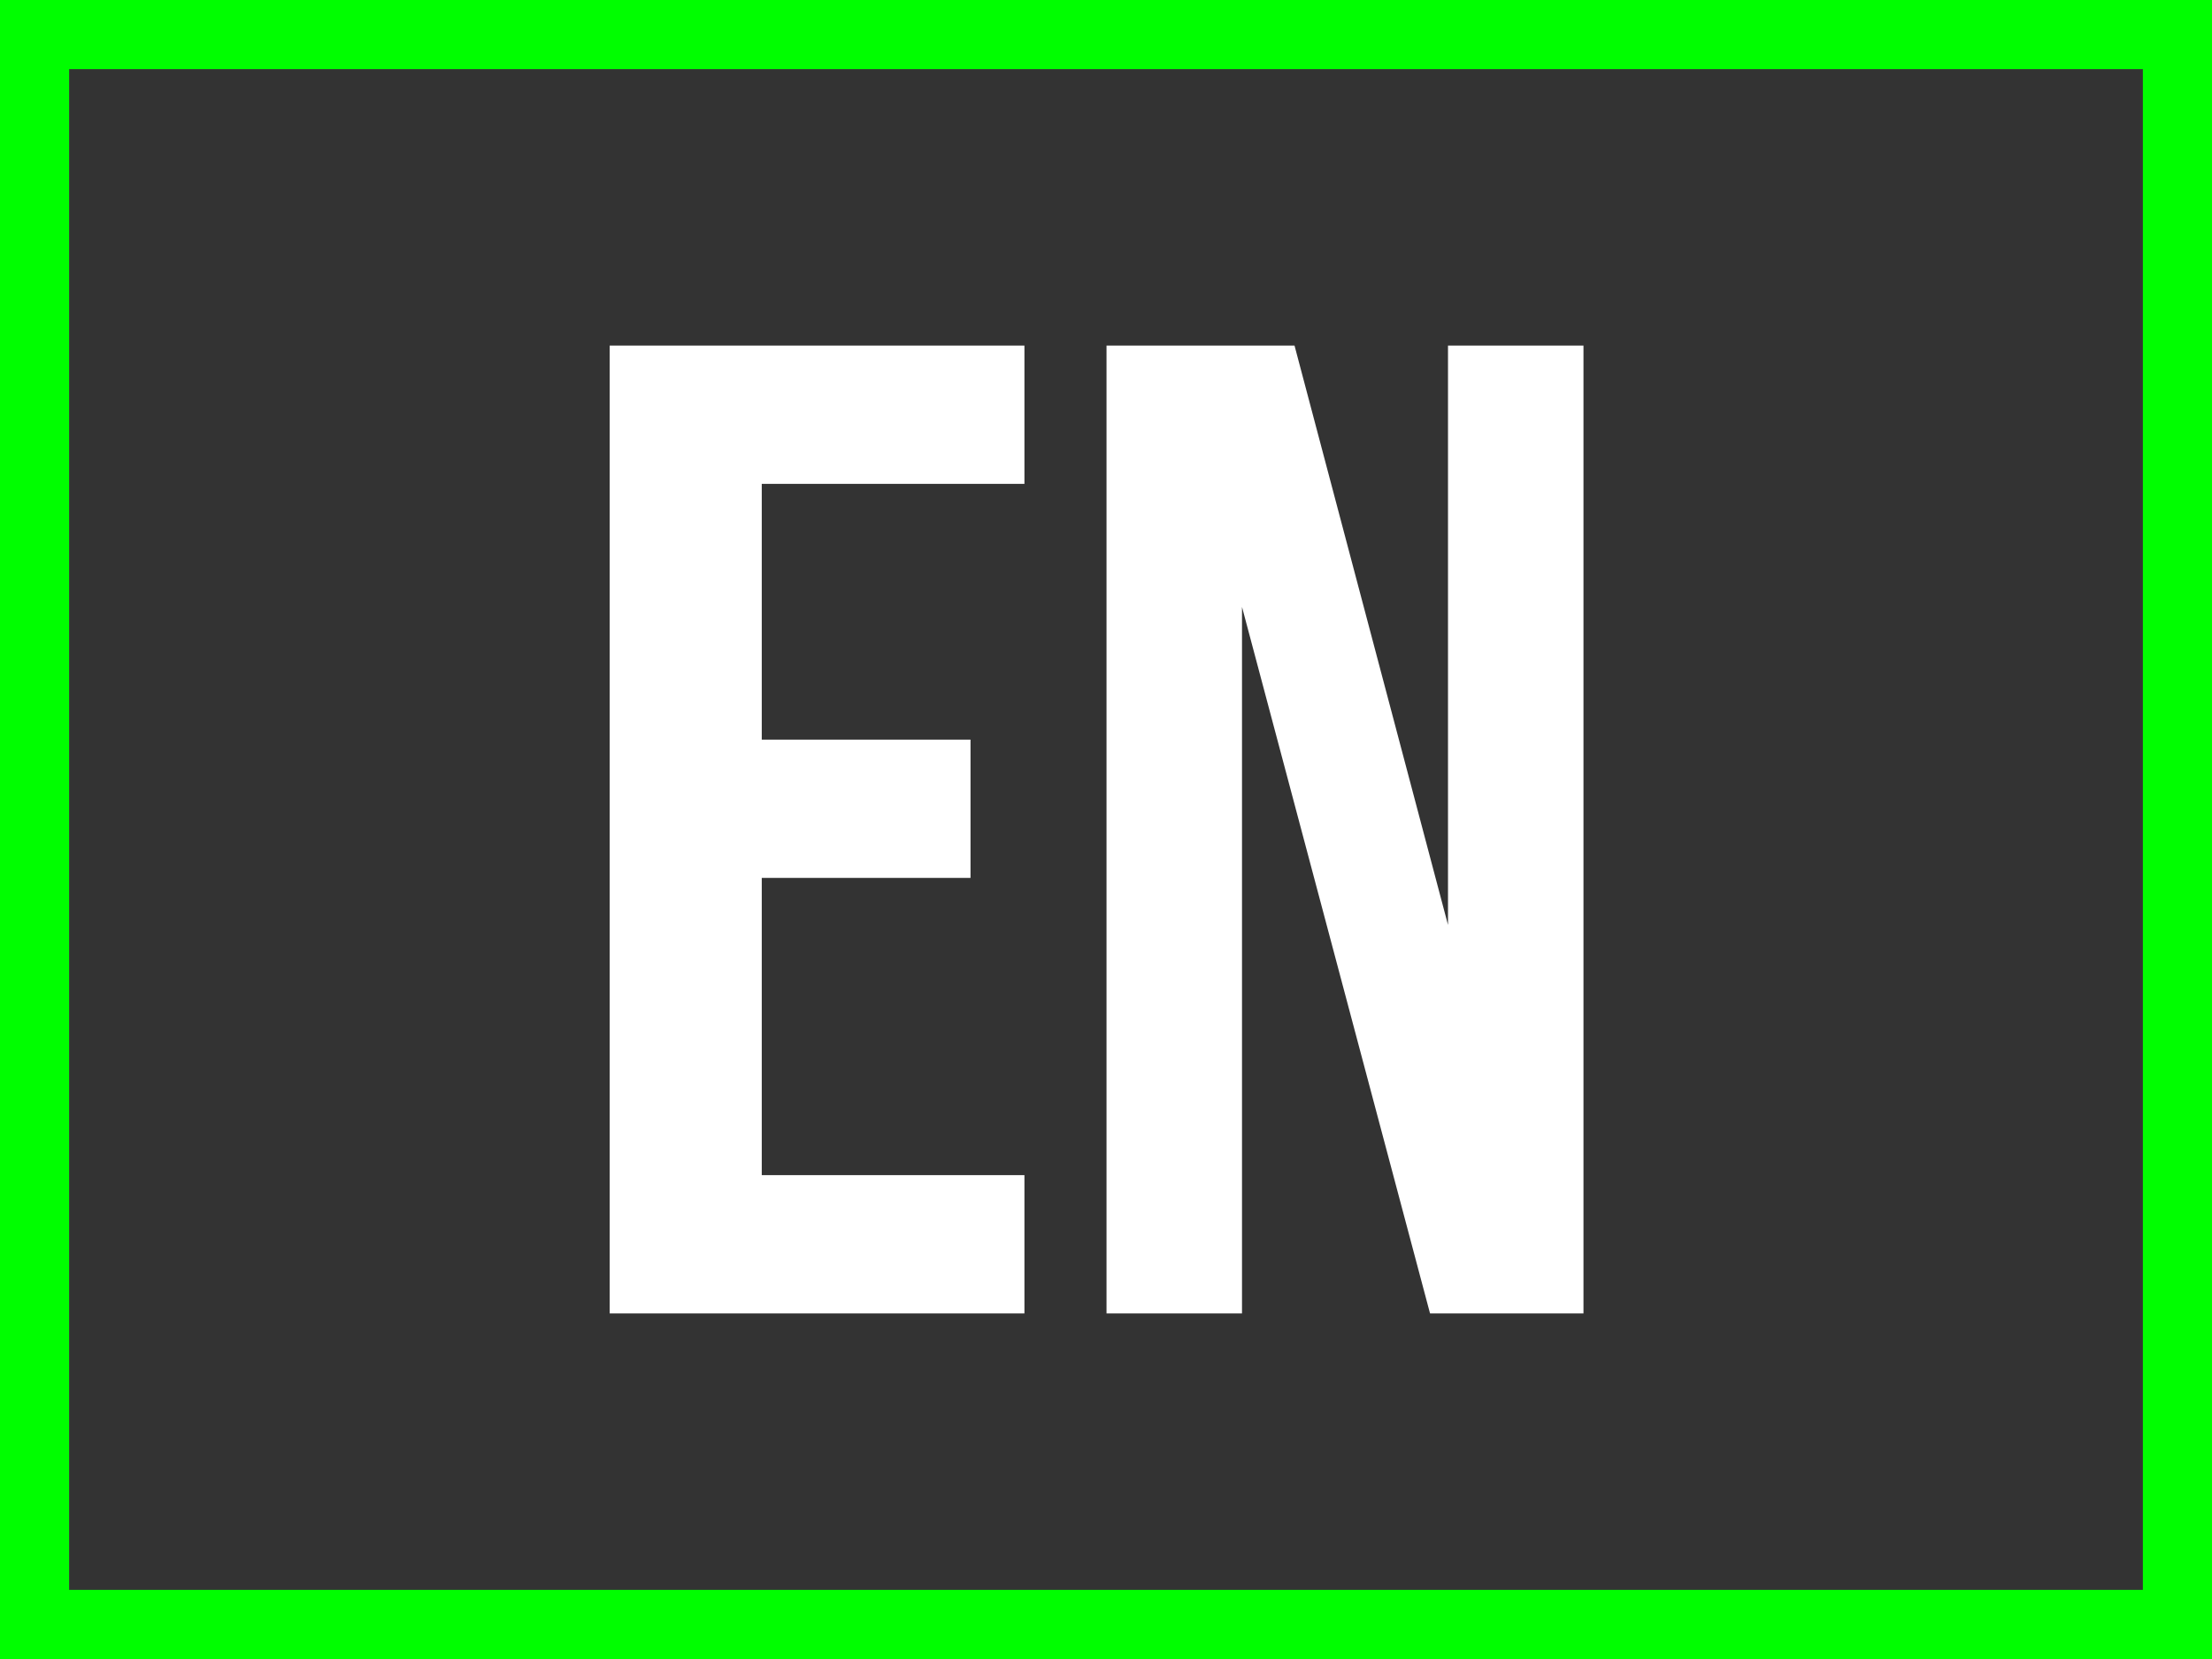
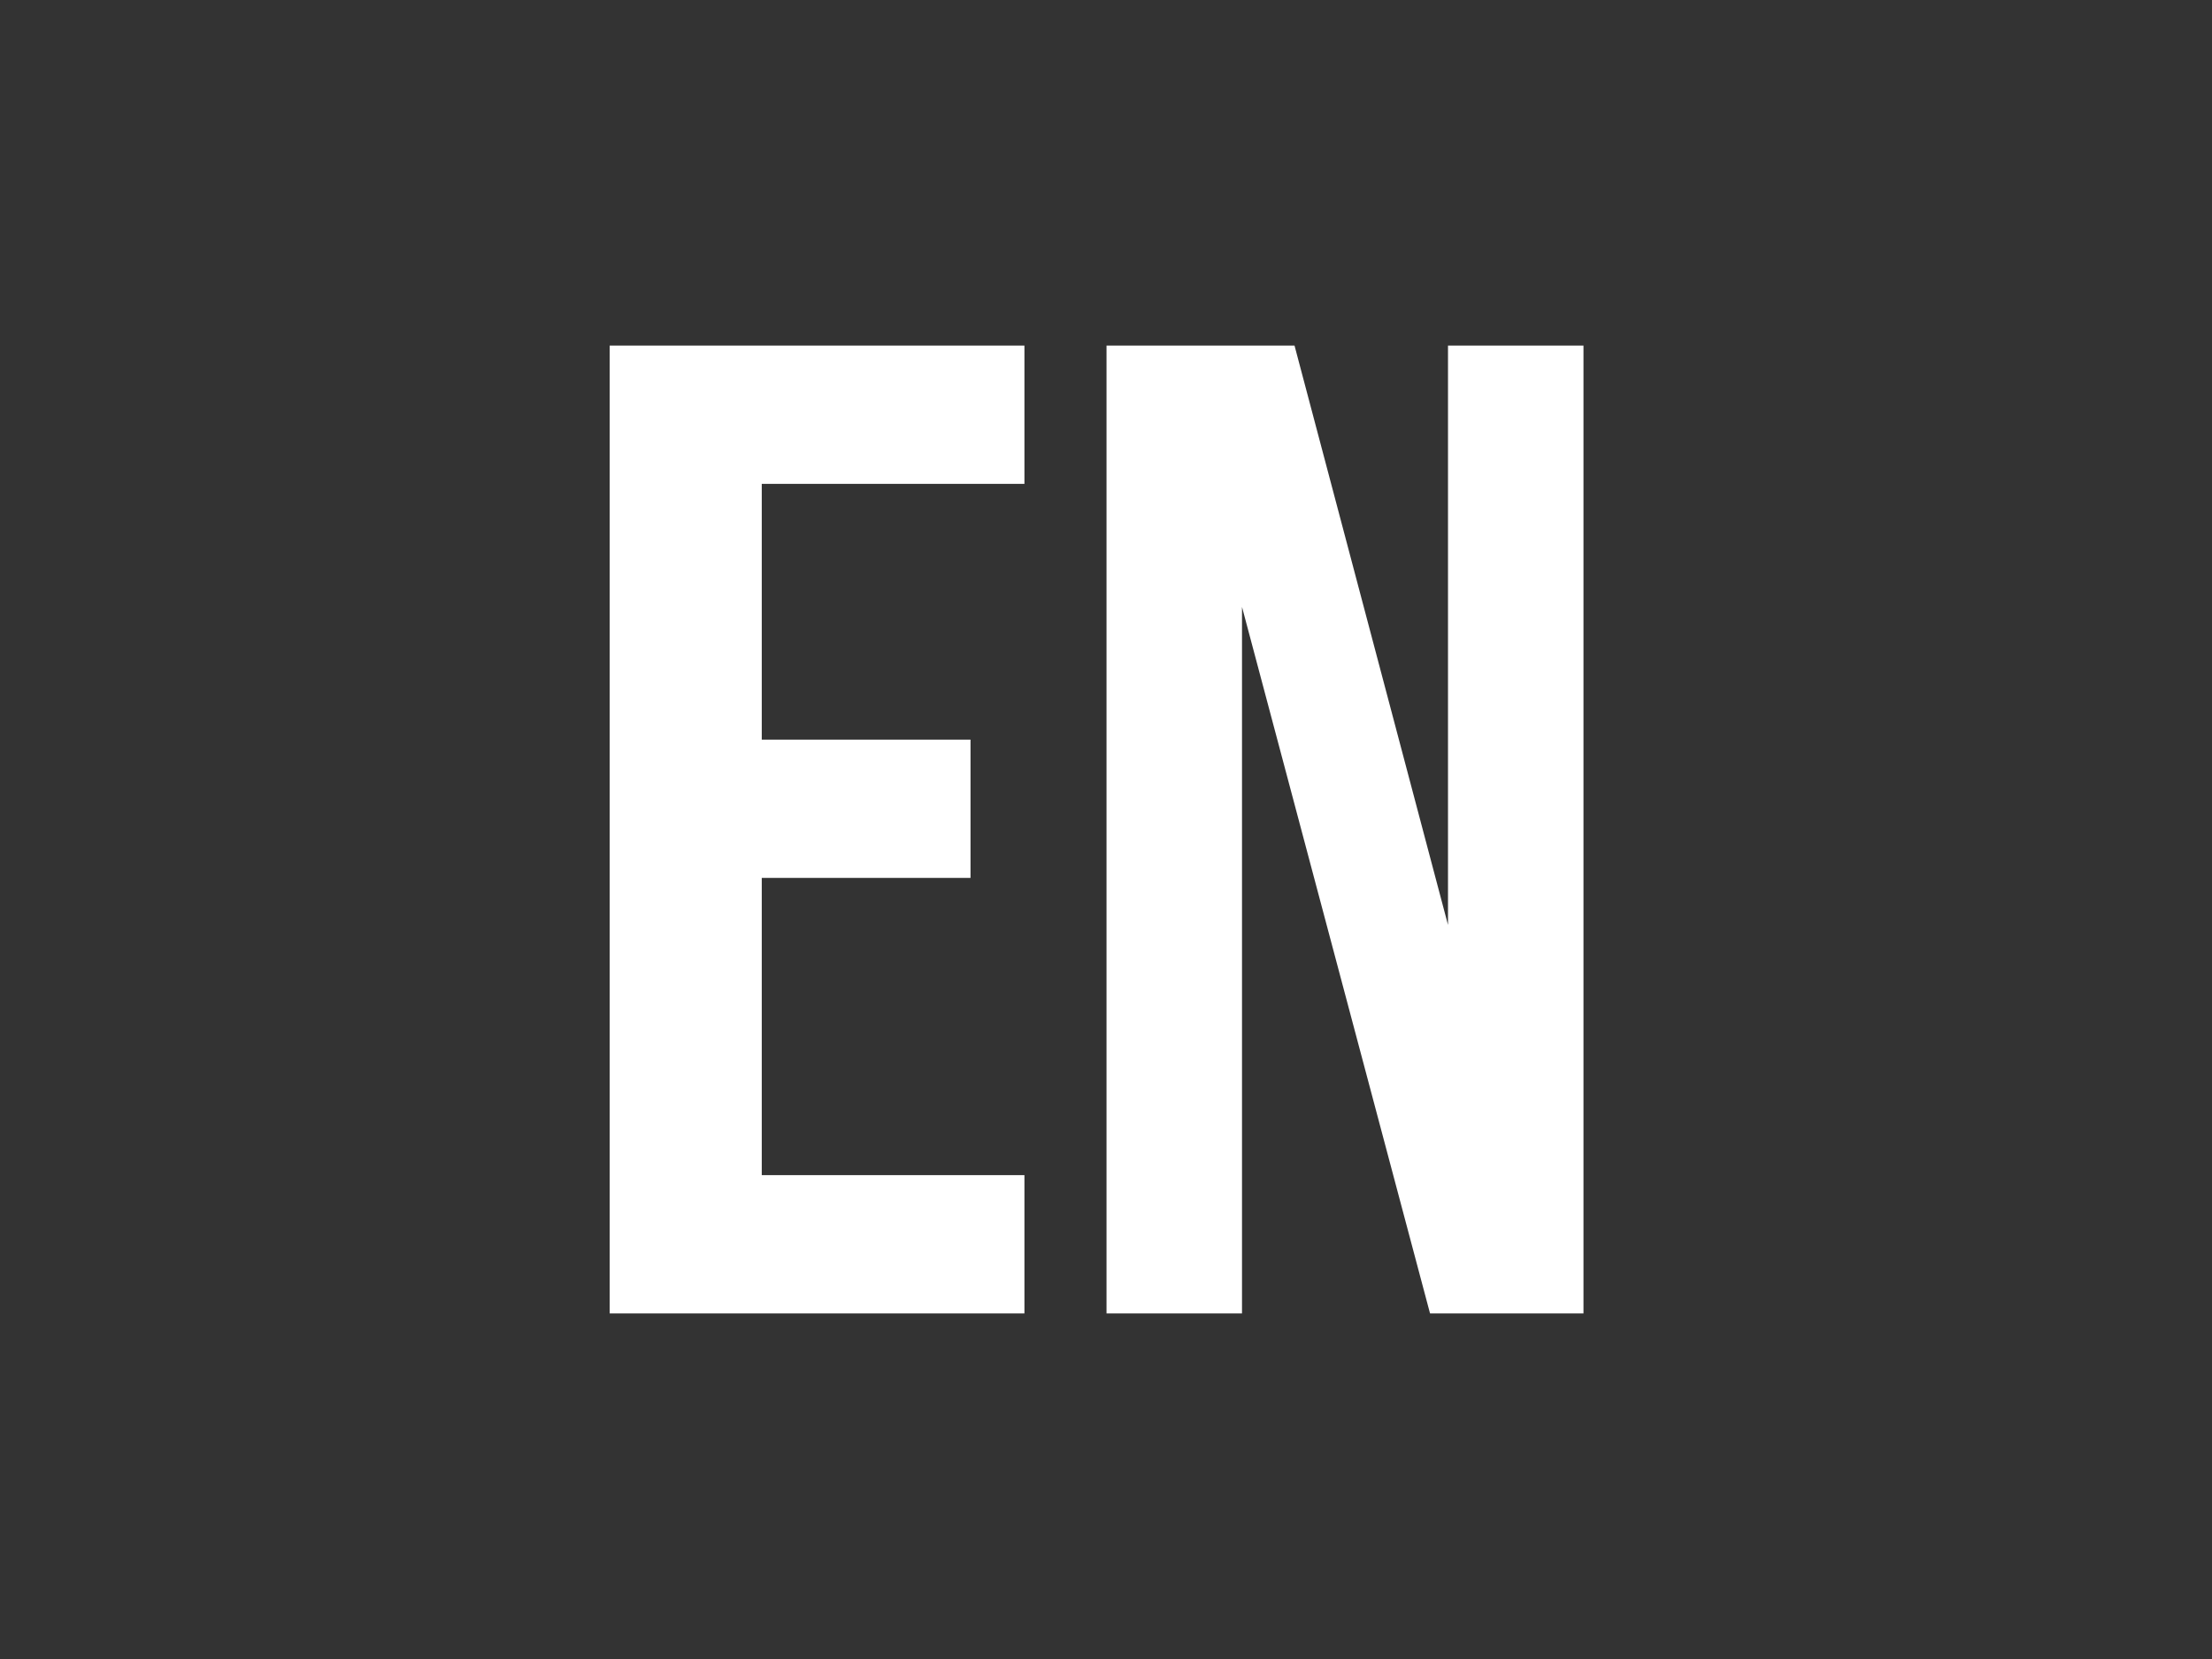
<svg xmlns="http://www.w3.org/2000/svg" width="64" height="48" viewBox="0 0 64 48" fill="none">
  <rect x="0" y="0" width="64" height="48" fill="#333333" stroke="none" />
-   <rect x="1" y="1" width="62" height="46" stroke="#00FE00" stroke-width="2" />
-   <path d="M29.64 38H17.64V10H29.64V14H22.04V21.4H28.08V25.4H22.04V34H29.64V38ZM35.935 38H32.015V10H37.455L41.895 26.76V10H45.815V38H41.375L35.935 17.56V38Z" fill="white" />
+   <path d="M29.64 38H17.64V10H29.64V14H22.04V21.4H28.08V25.4H22.04V34H29.64V38ZM35.935 38H32.015V10H37.455L41.895 26.76V10H45.815V38H41.375L35.935 17.56V38" fill="white" />
</svg>